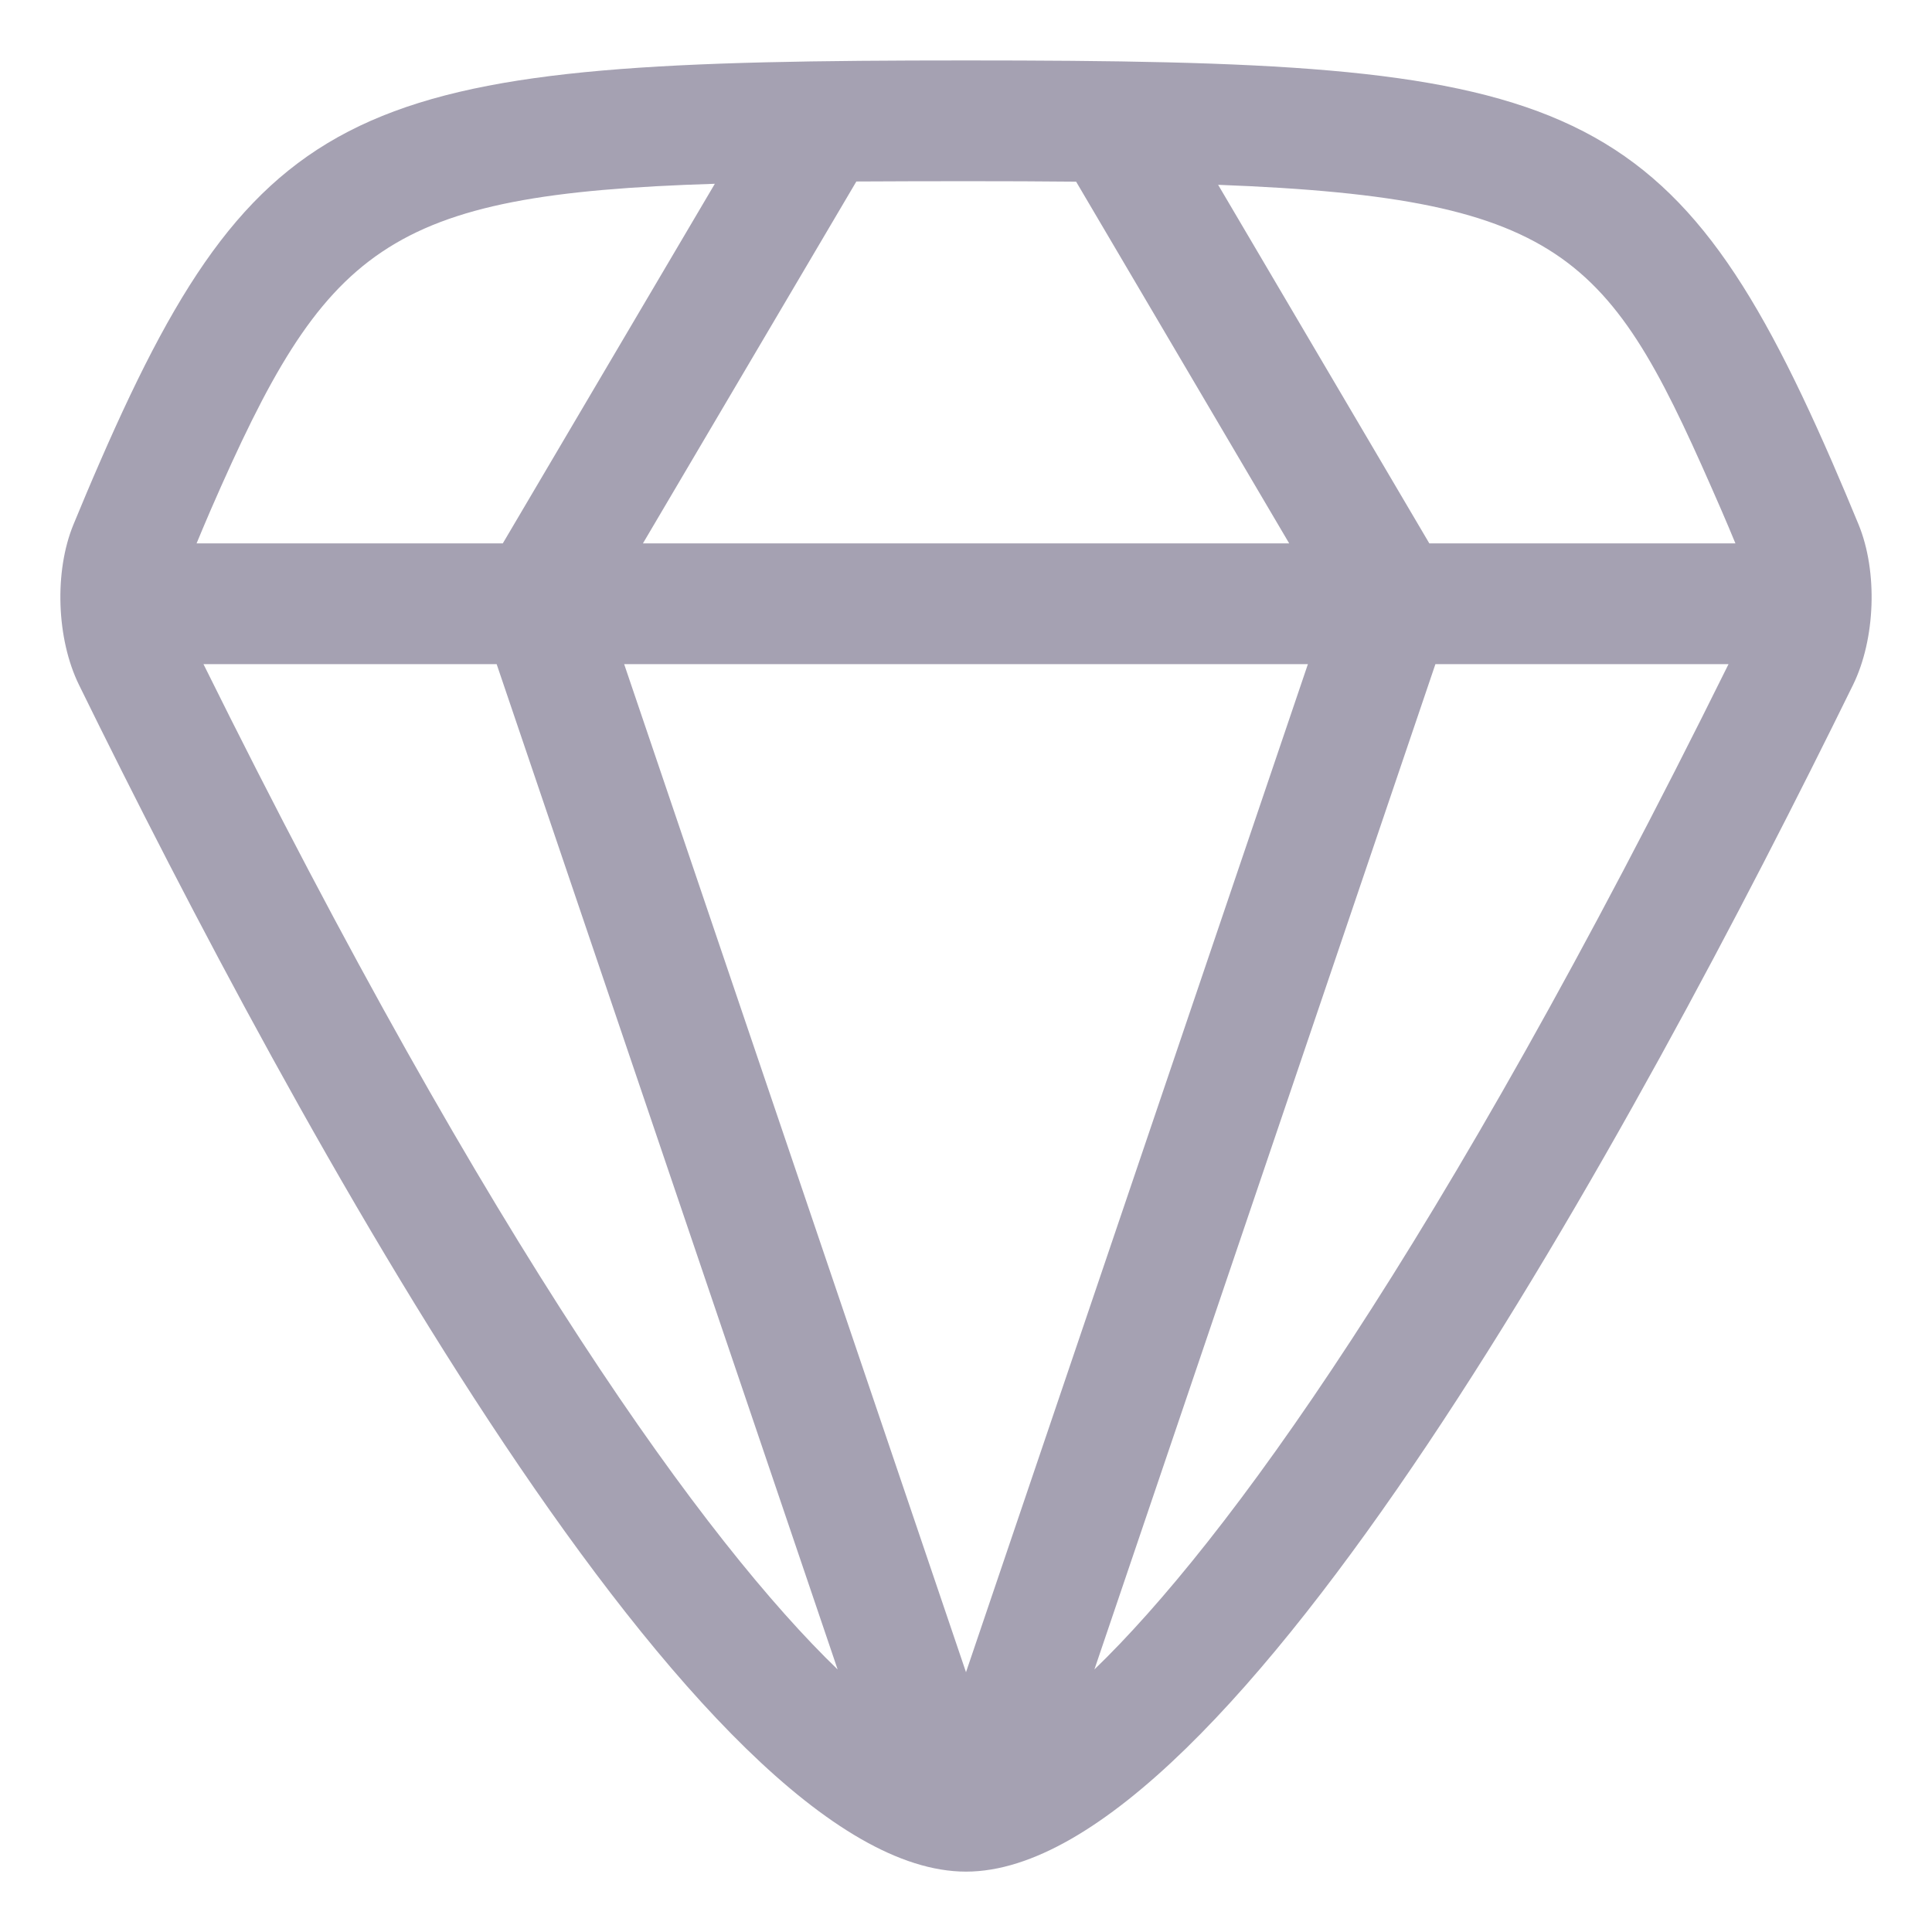
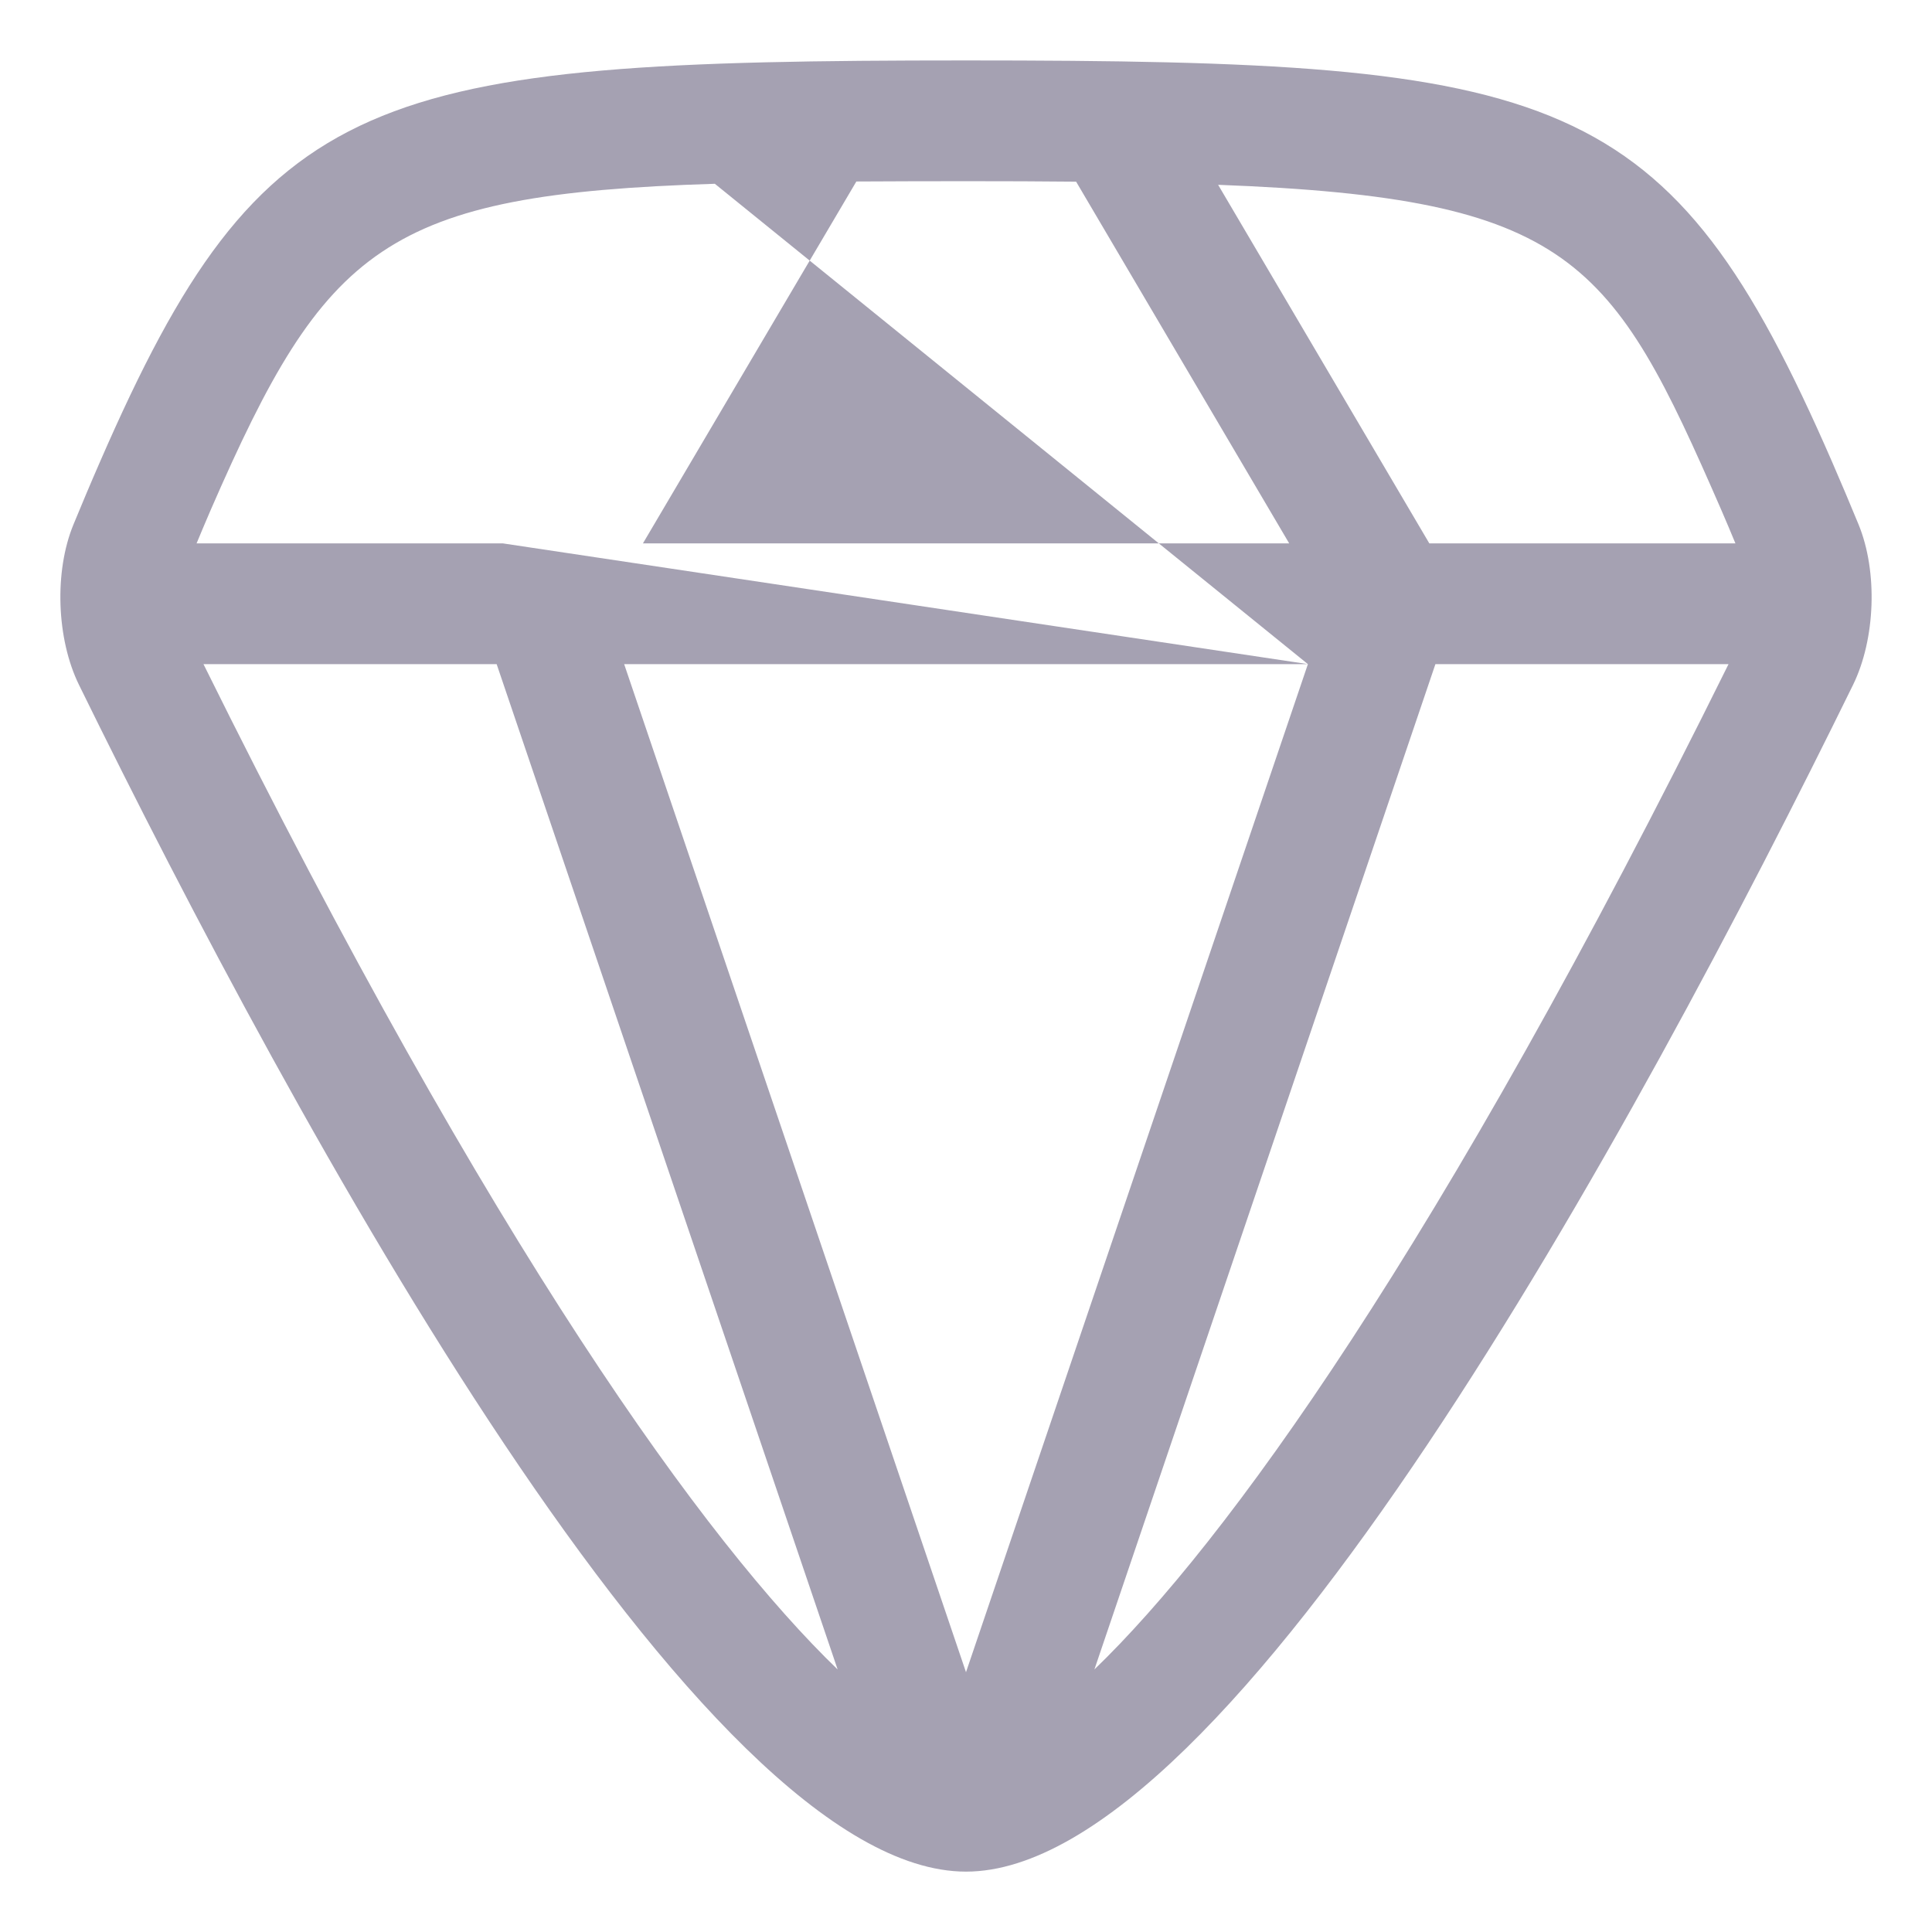
<svg xmlns="http://www.w3.org/2000/svg" width="32" height="32" viewBox="0 0 32 32">
-   <path d="M30.784 8.688C30.647 8.355 30.501 8.008 30.343 7.645C27.645 1.452 25.865 1.001 16 1.001C6.136 1.001 4.355 1.452 1.658 7.645C1.499 8.008 1.354 8.355 1.217 8.687C0.896 9.465 0.935 10.582 1.308 11.343C4.91 18.685 11.607 31 16 31C20.393 31 27.09 18.685 30.692 11.344C31.064 10.584 31.104 9.468 30.784 8.688ZM28.509 8.444C28.594 8.638 28.667 8.816 28.744 9H23.674L20.176 3.061C26.044 3.283 26.7 4.292 28.509 8.444ZM17.824 3.009L21.353 9H10.649L14.184 3.006C14.754 3.003 15.351 3.001 15.999 3.001C16.649 3.001 17.253 3.003 17.824 3.009ZM21.663 11L16 27.697L10.338 11H21.663ZM11.84 3.044L8.328 9H3.256C3.333 8.816 3.406 8.639 3.49 8.446C5.391 4.083 6.365 3.215 11.84 3.044ZM3.37 11H8.226L13.874 27.652C11.708 25.562 8.178 20.714 3.37 11ZM18.127 27.651L23.775 11H28.63C23.824 20.712 20.294 25.56 18.127 27.651Z" fill="#a5a1b2" />
+   <path d="M30.784 8.688C30.647 8.355 30.501 8.008 30.343 7.645C27.645 1.452 25.865 1.001 16 1.001C6.136 1.001 4.355 1.452 1.658 7.645C1.499 8.008 1.354 8.355 1.217 8.687C0.896 9.465 0.935 10.582 1.308 11.343C4.91 18.685 11.607 31 16 31C20.393 31 27.09 18.685 30.692 11.344C31.064 10.584 31.104 9.468 30.784 8.688ZM28.509 8.444C28.594 8.638 28.667 8.816 28.744 9H23.674L20.176 3.061C26.044 3.283 26.7 4.292 28.509 8.444ZM17.824 3.009L21.353 9H10.649L14.184 3.006C14.754 3.003 15.351 3.001 15.999 3.001C16.649 3.001 17.253 3.003 17.824 3.009ZM21.663 11L16 27.697L10.338 11H21.663ZL8.328 9H3.256C3.333 8.816 3.406 8.639 3.49 8.446C5.391 4.083 6.365 3.215 11.84 3.044ZM3.37 11H8.226L13.874 27.652C11.708 25.562 8.178 20.714 3.37 11ZM18.127 27.651L23.775 11H28.63C23.824 20.712 20.294 25.56 18.127 27.651Z" fill="#a5a1b2" />
</svg>